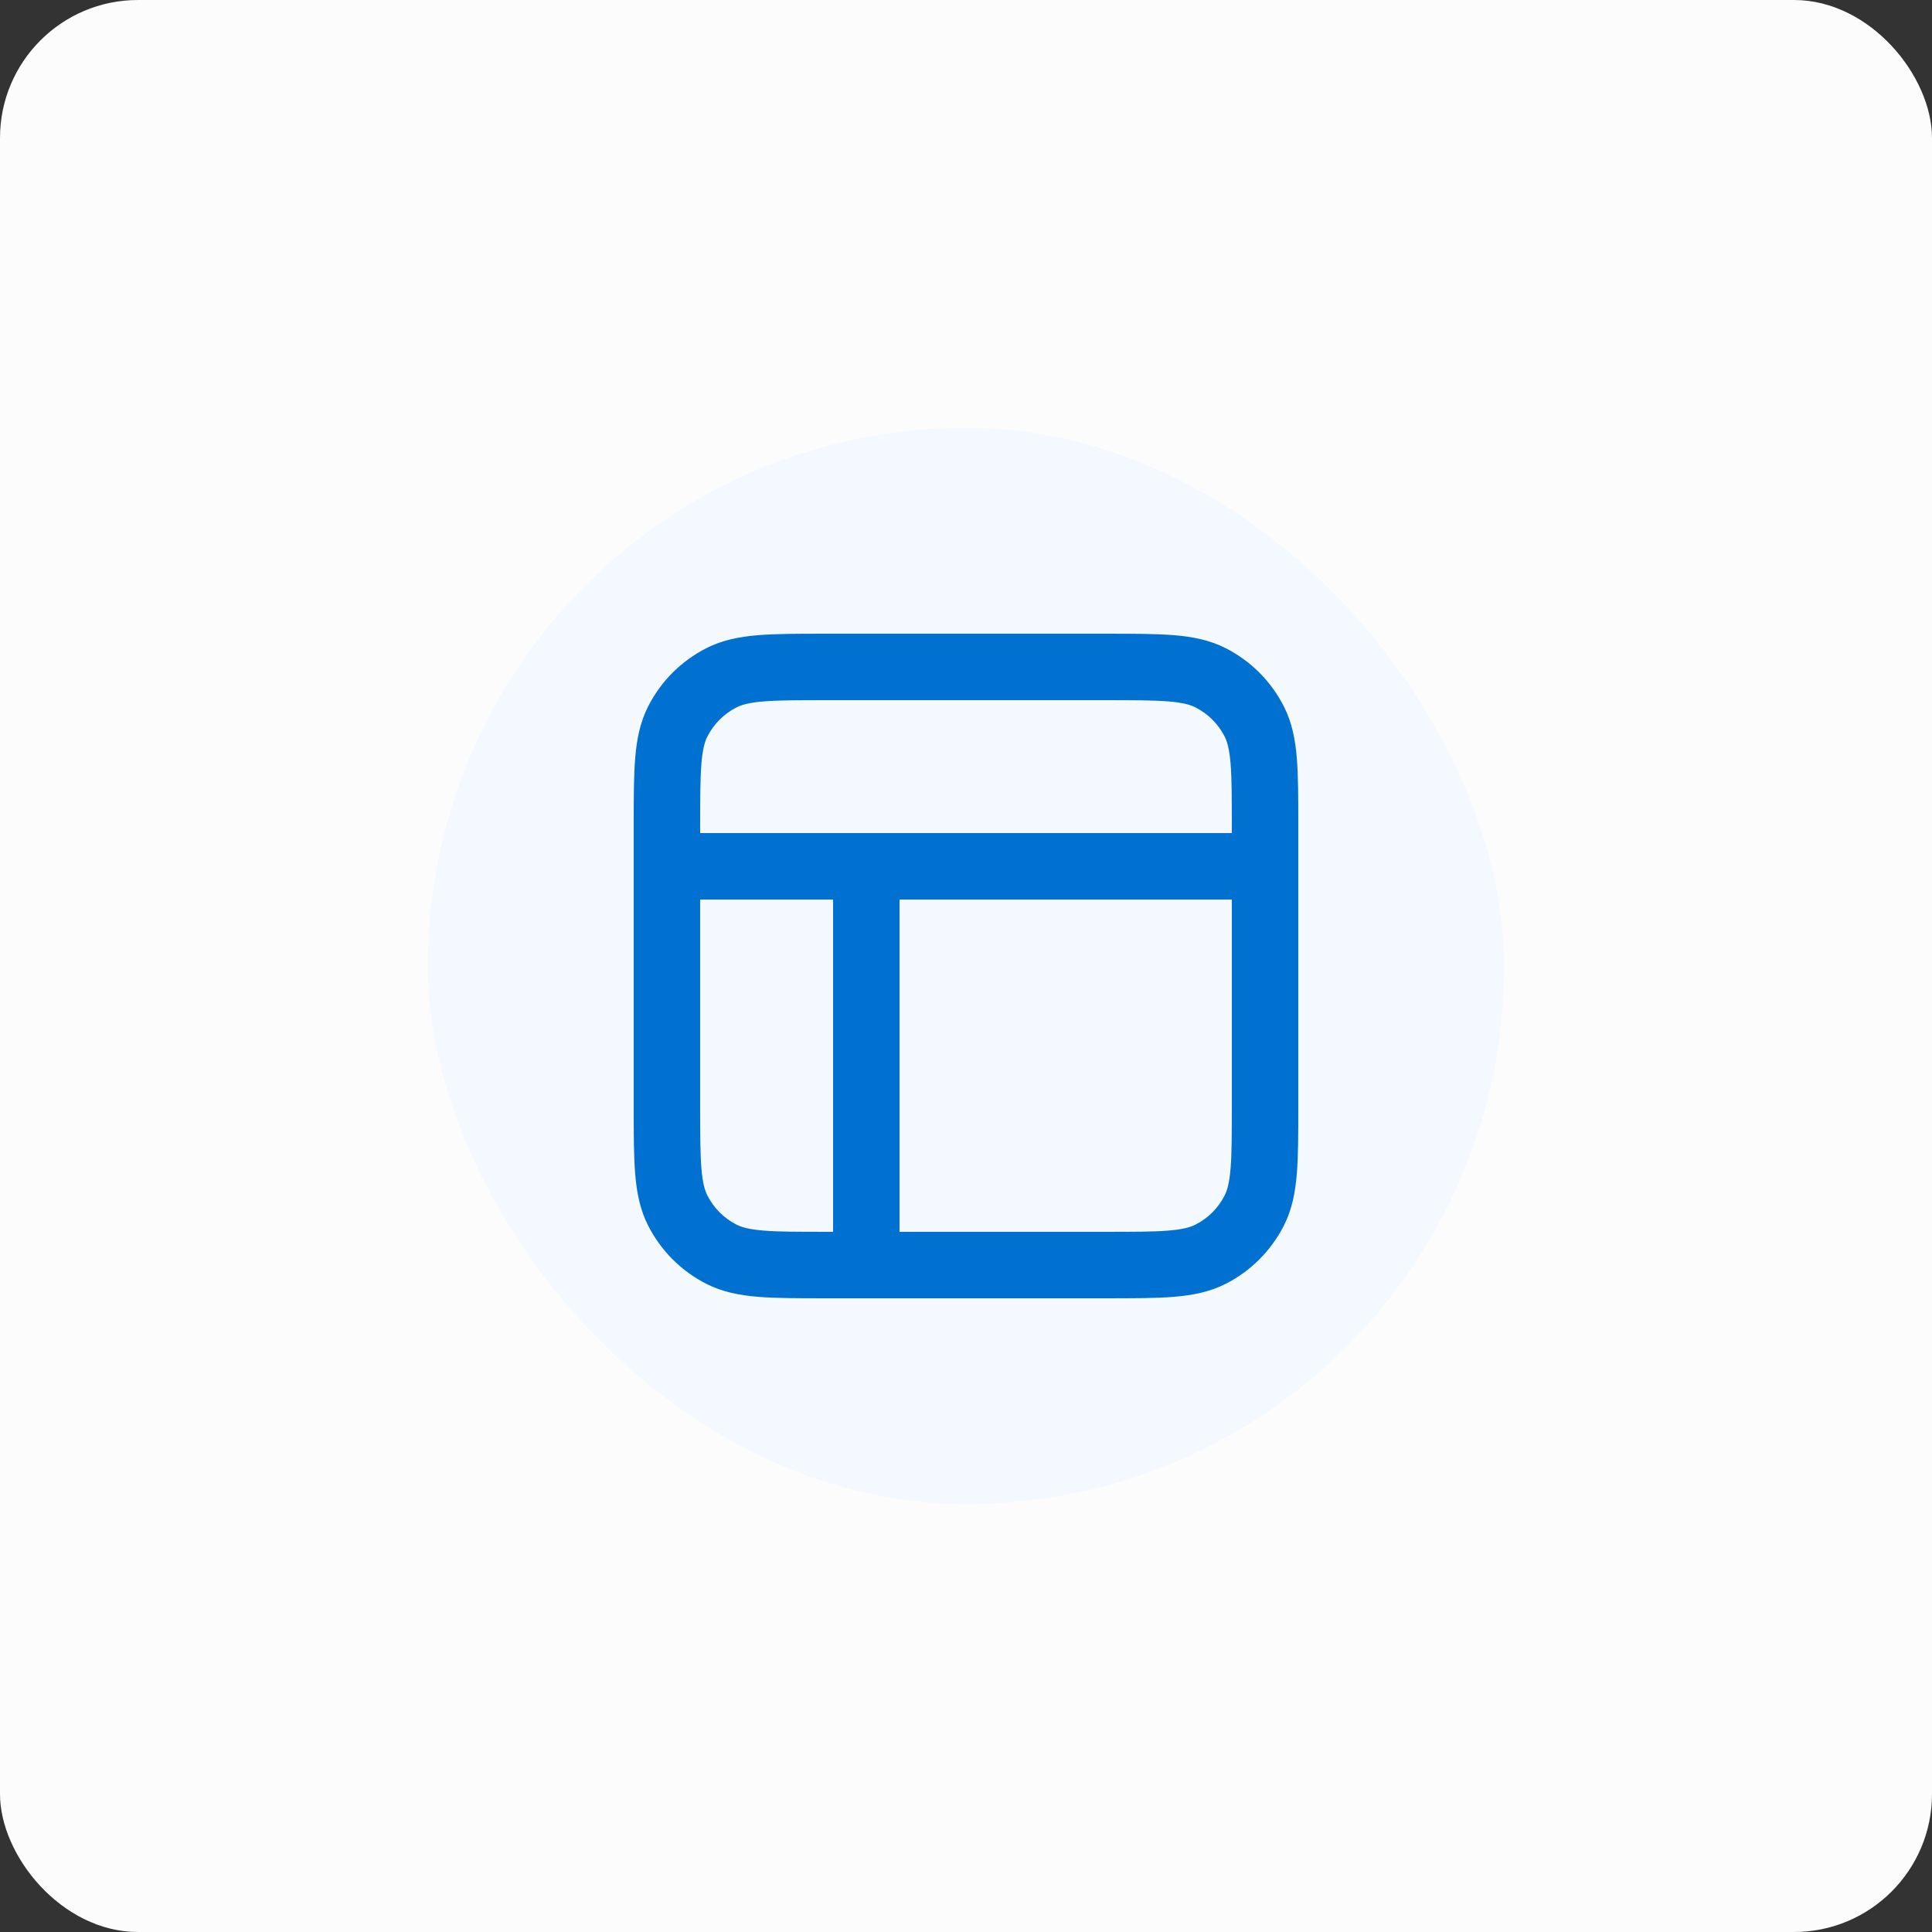
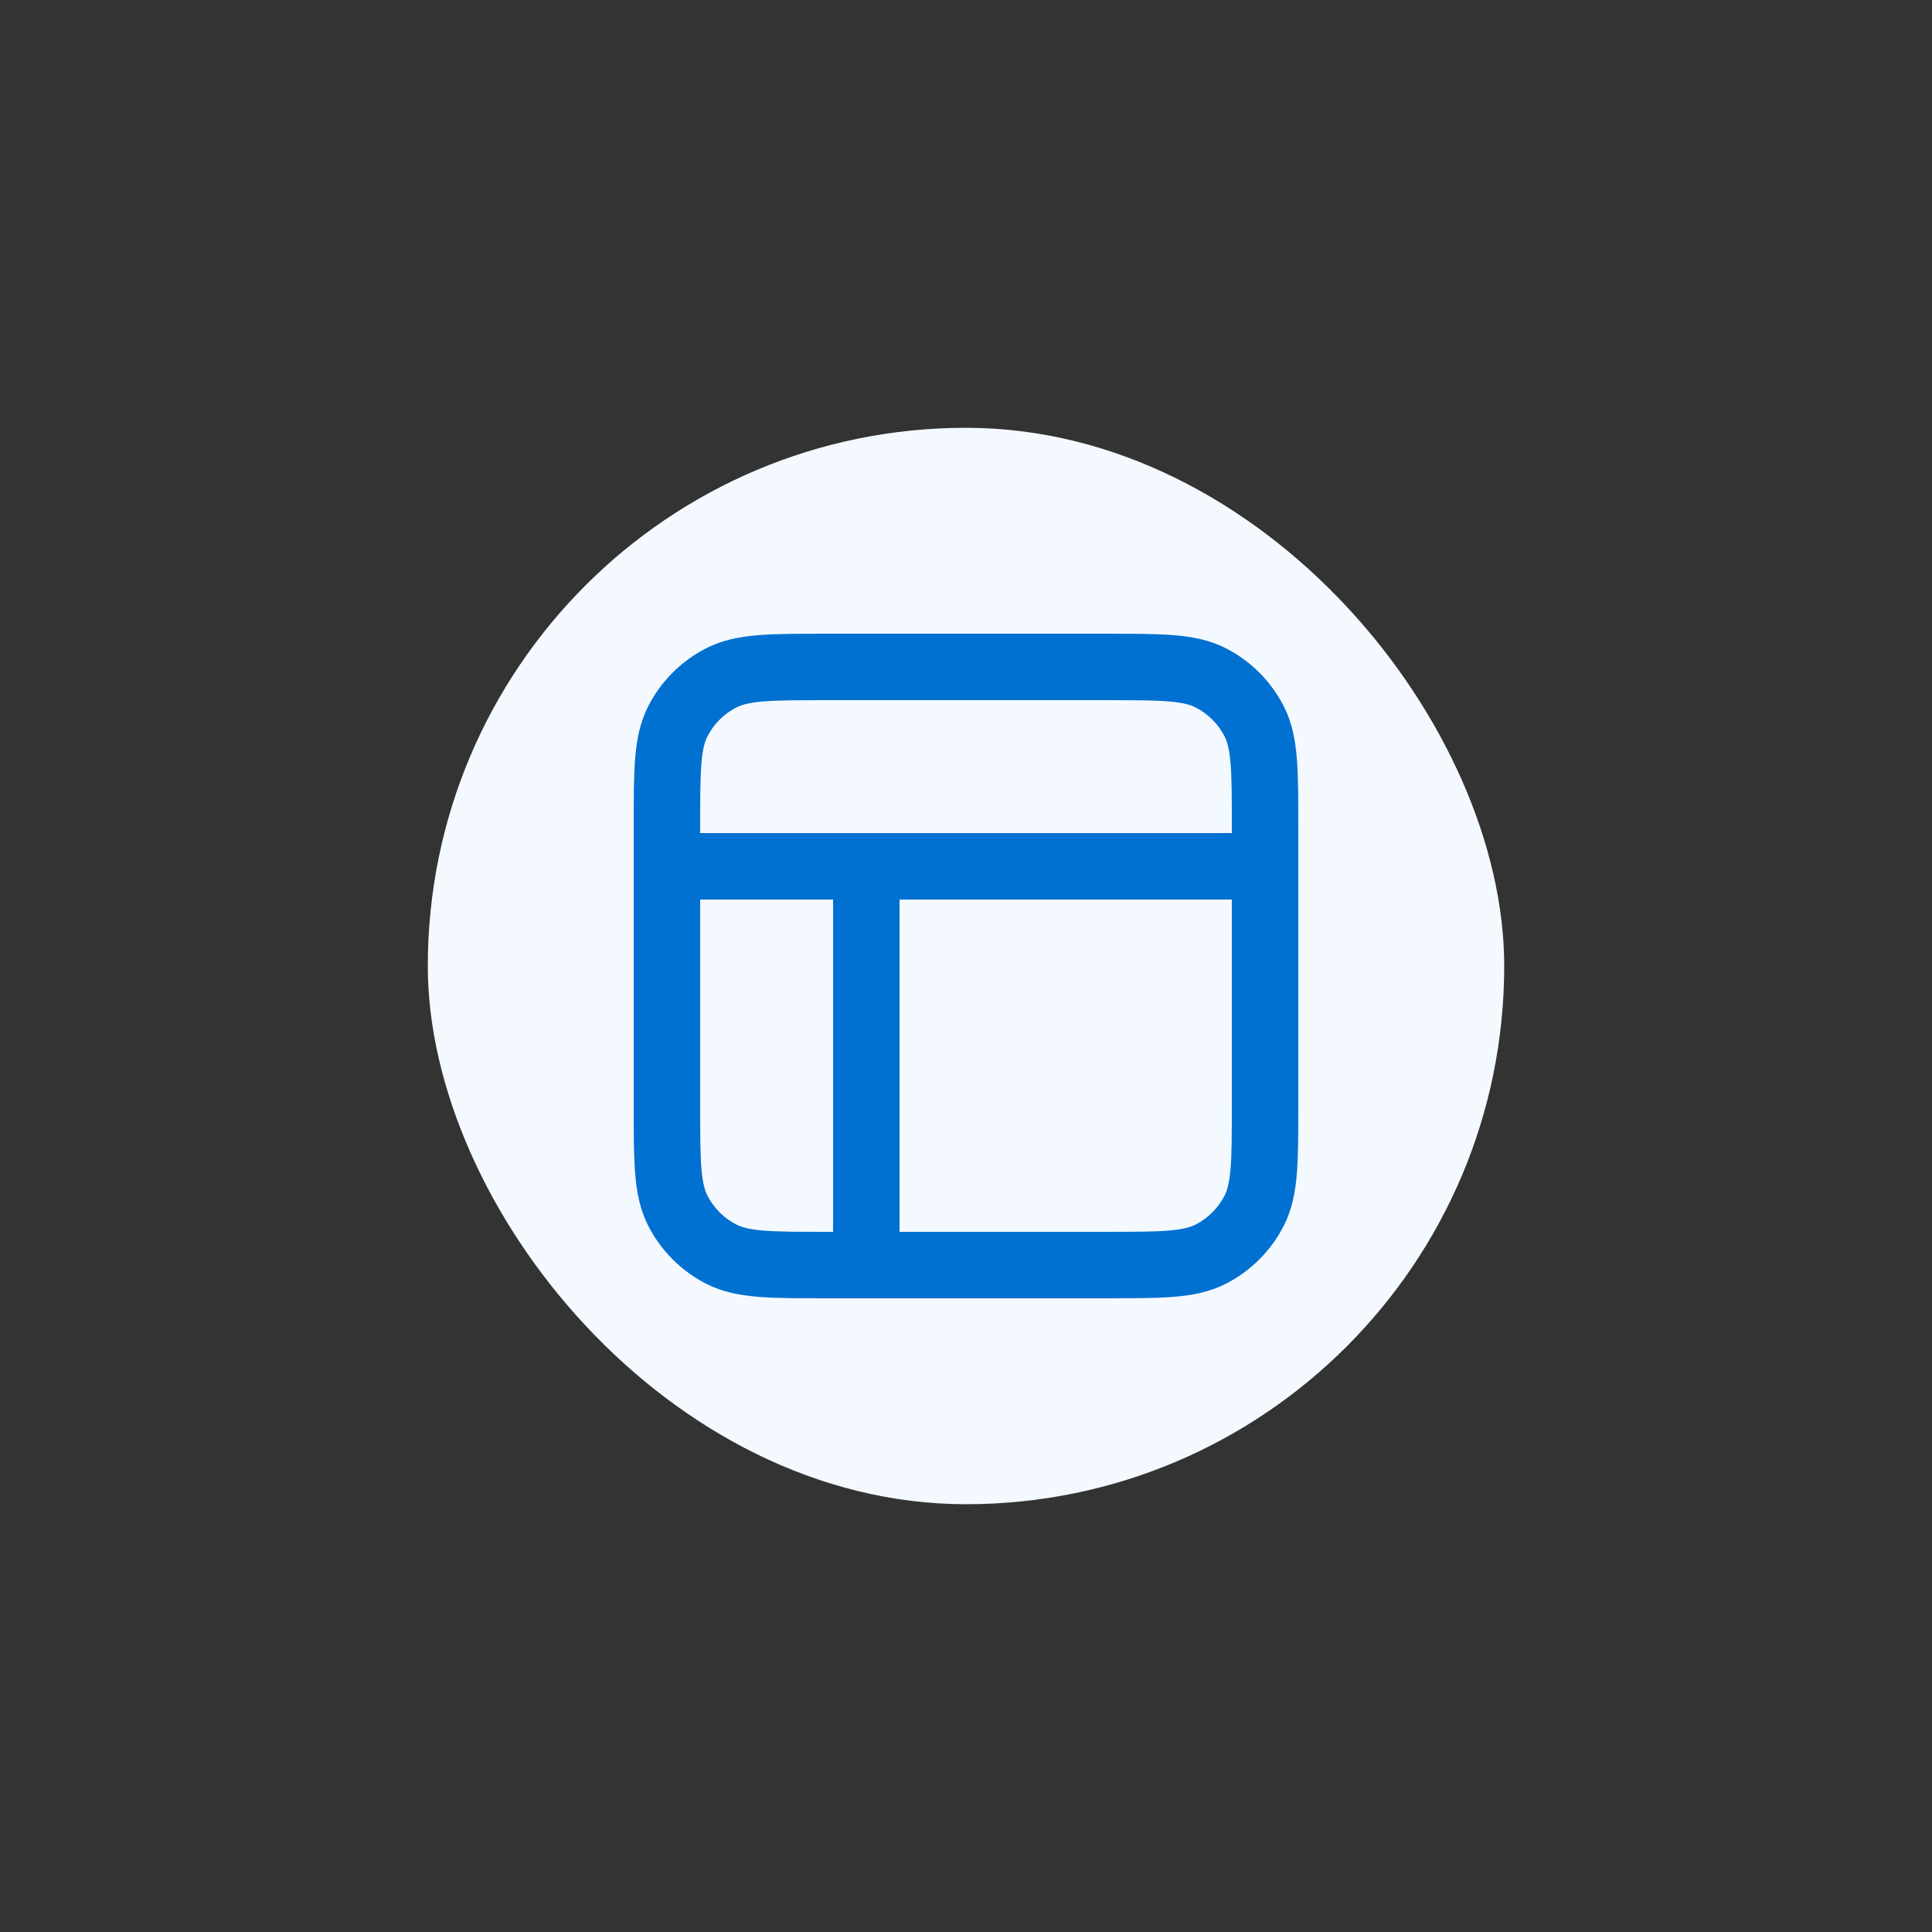
<svg xmlns="http://www.w3.org/2000/svg" width="140" height="140" viewBox="0 0 140 140" fill="none">
  <rect x="0" y="0" width="140" height="140" fill="#333333" stroke="none" />
-   <rect width="140" height="140" rx="10" fill="#FCFCFC" />
  <rect x="31" y="31" width="78.001" height="78.001" rx="39" fill="#F3F9FF" />
  <path fill-rule="evenodd" clip-rule="evenodd" d="M59.787 45.921H80.213C82.151 45.921 83.751 45.921 85.054 46.027C86.407 46.138 87.652 46.375 88.82 46.971C90.633 47.894 92.106 49.368 93.029 51.18C93.625 52.349 93.862 53.593 93.973 54.946C94.079 56.249 94.079 57.849 94.079 59.787V80.213C94.079 82.151 94.079 83.751 93.973 85.054C93.862 86.407 93.625 87.652 93.029 88.82C92.106 90.633 90.633 92.106 88.82 93.03C87.652 93.625 86.407 93.862 85.054 93.973C83.751 94.079 82.151 94.079 80.213 94.079H59.787C57.849 94.079 56.249 94.079 54.946 93.973C53.593 93.862 52.349 93.625 51.18 93.03C49.368 92.106 47.894 90.633 46.971 88.82C46.375 87.652 46.138 86.407 46.027 85.054C45.921 83.751 45.921 82.151 45.921 80.213V59.788C45.921 57.849 45.921 56.249 46.027 54.946C46.138 53.593 46.375 52.349 46.971 51.18C47.894 49.368 49.368 47.894 51.18 46.971C52.349 46.375 53.593 46.138 54.946 46.027C56.249 45.921 57.849 45.921 59.787 45.921ZM50.737 65.184V80.113C50.737 82.176 50.739 83.578 50.827 84.662C50.913 85.718 51.07 86.257 51.262 86.634C51.723 87.54 52.46 88.277 53.366 88.739C53.743 88.93 54.283 89.087 55.338 89.173C56.422 89.262 57.824 89.263 59.887 89.263H60.368L60.368 65.184H50.737ZM50.737 60.368V59.887C50.737 57.824 50.739 56.422 50.827 55.339C50.913 54.283 51.07 53.743 51.262 53.366C51.723 52.46 52.46 51.724 53.366 51.262C53.743 51.07 54.283 50.913 55.338 50.827C56.422 50.739 57.824 50.737 59.887 50.737H80.113C82.176 50.737 83.578 50.739 84.662 50.827C85.717 50.913 86.257 51.07 86.634 51.262C87.54 51.724 88.277 52.46 88.739 53.366C88.93 53.743 89.087 54.283 89.173 55.339C89.261 56.422 89.263 57.824 89.263 59.887V60.368H50.737ZM65.184 65.184V89.263H80.113C82.176 89.263 83.578 89.262 84.662 89.173C85.717 89.087 86.257 88.93 86.634 88.739C87.54 88.277 88.277 87.54 88.739 86.634C88.93 86.257 89.087 85.718 89.173 84.662C89.261 83.578 89.263 82.176 89.263 80.113V65.184H65.184Z" fill="#0070D1" />
</svg>